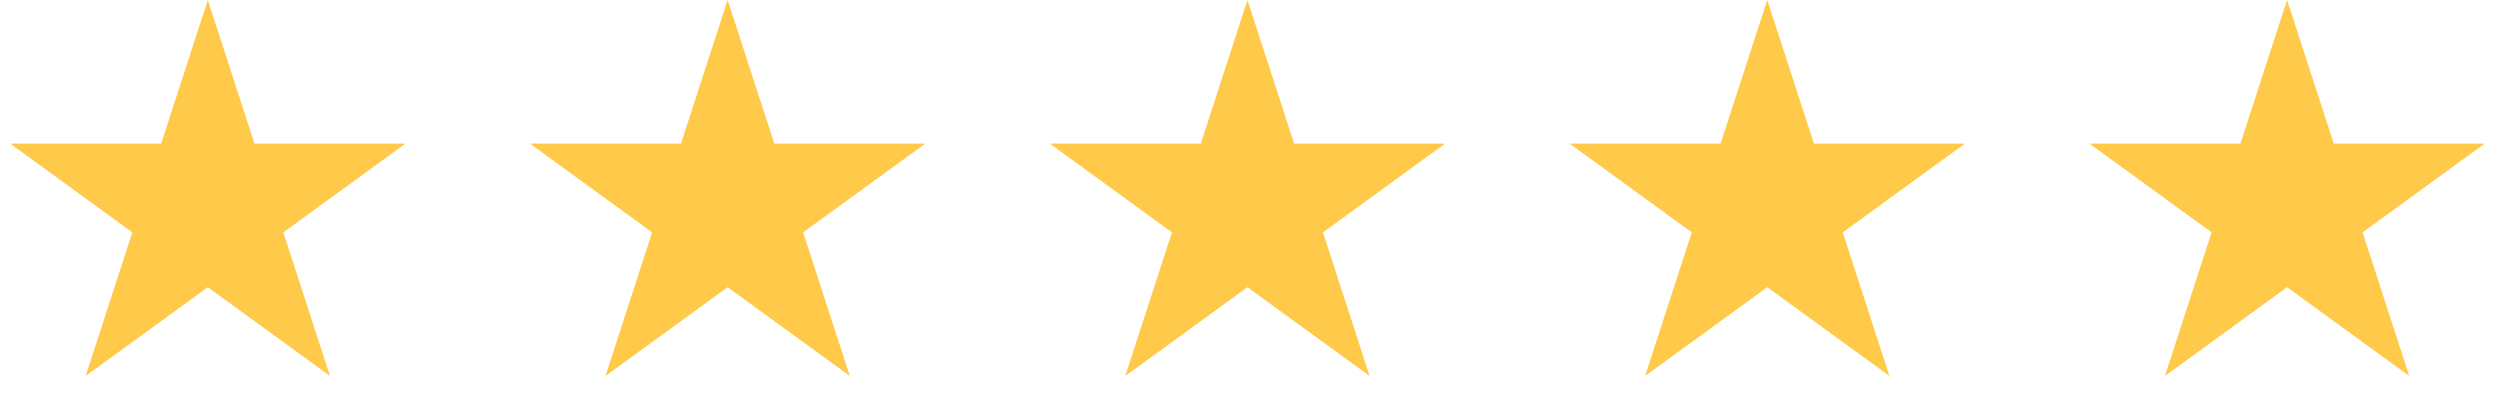
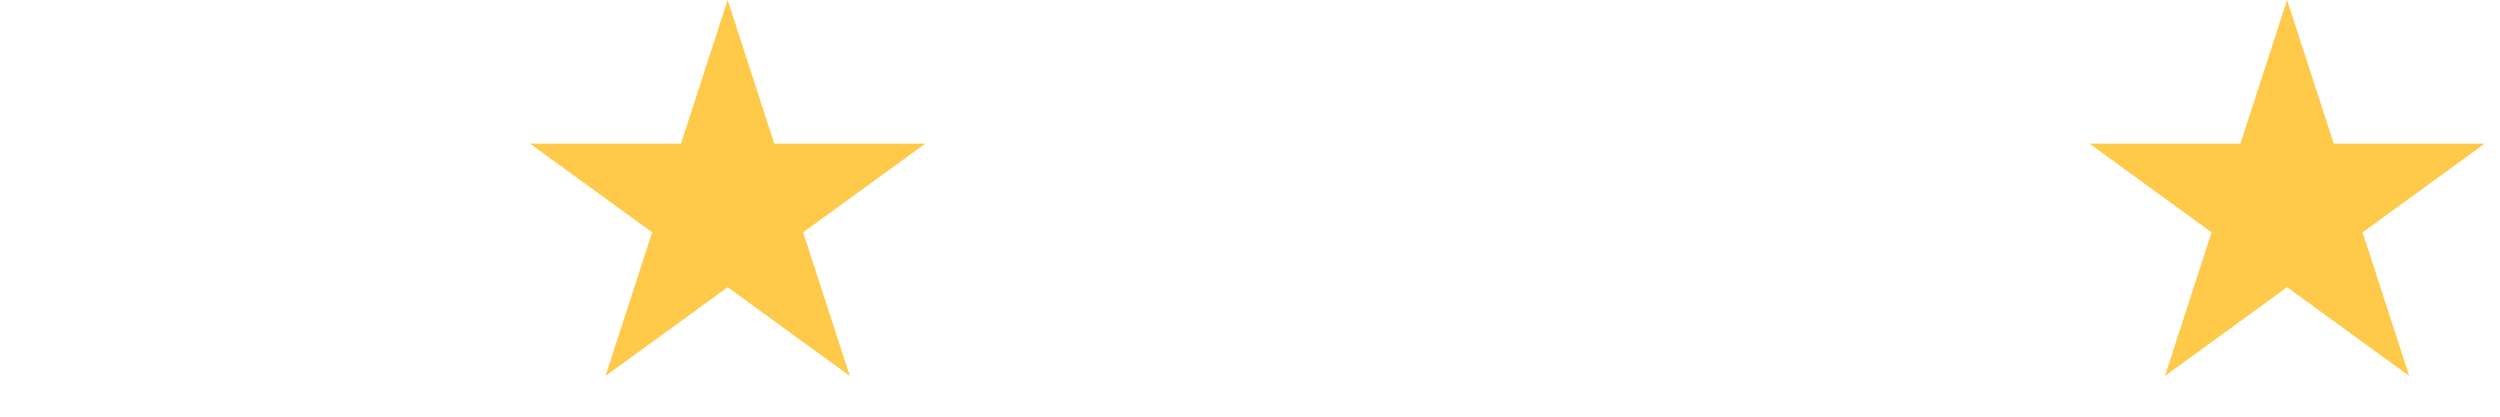
<svg xmlns="http://www.w3.org/2000/svg" width="168" height="28" viewBox="0 0 168 28" fill="none">
-   <path d="M13.966 0L17.101 9.65H27.248L19.039 15.614L22.175 25.264L13.966 19.3L5.757 25.264L8.892 15.614L0.684 9.65H10.83L13.966 0Z" fill="#FFC94A" />
  <path d="M48.898 0L52.033 9.65H62.18L53.971 15.614L57.106 25.264L48.898 19.3L40.689 25.264L43.824 15.614L35.615 9.65H45.762L48.898 0Z" fill="#FFC94A" />
-   <path d="M83.829 0L86.965 9.65H97.111L88.903 15.614L92.038 25.264L83.829 19.3L75.62 25.264L78.756 15.614L70.547 9.65H80.694L83.829 0Z" fill="#FFC94A" />
-   <path d="M118.761 0L121.896 9.65H132.043L123.834 15.614L126.97 25.264L118.761 19.3L110.552 25.264L113.687 15.614L105.478 9.65H115.625L118.761 0Z" fill="#FFC94A" />
  <path d="M153.692 0L156.828 9.65H166.975L158.766 15.614L161.901 25.264L153.692 19.3L145.483 25.264L148.619 15.614L140.41 9.65H150.557L153.692 0Z" fill="#FFC94A" />
</svg>